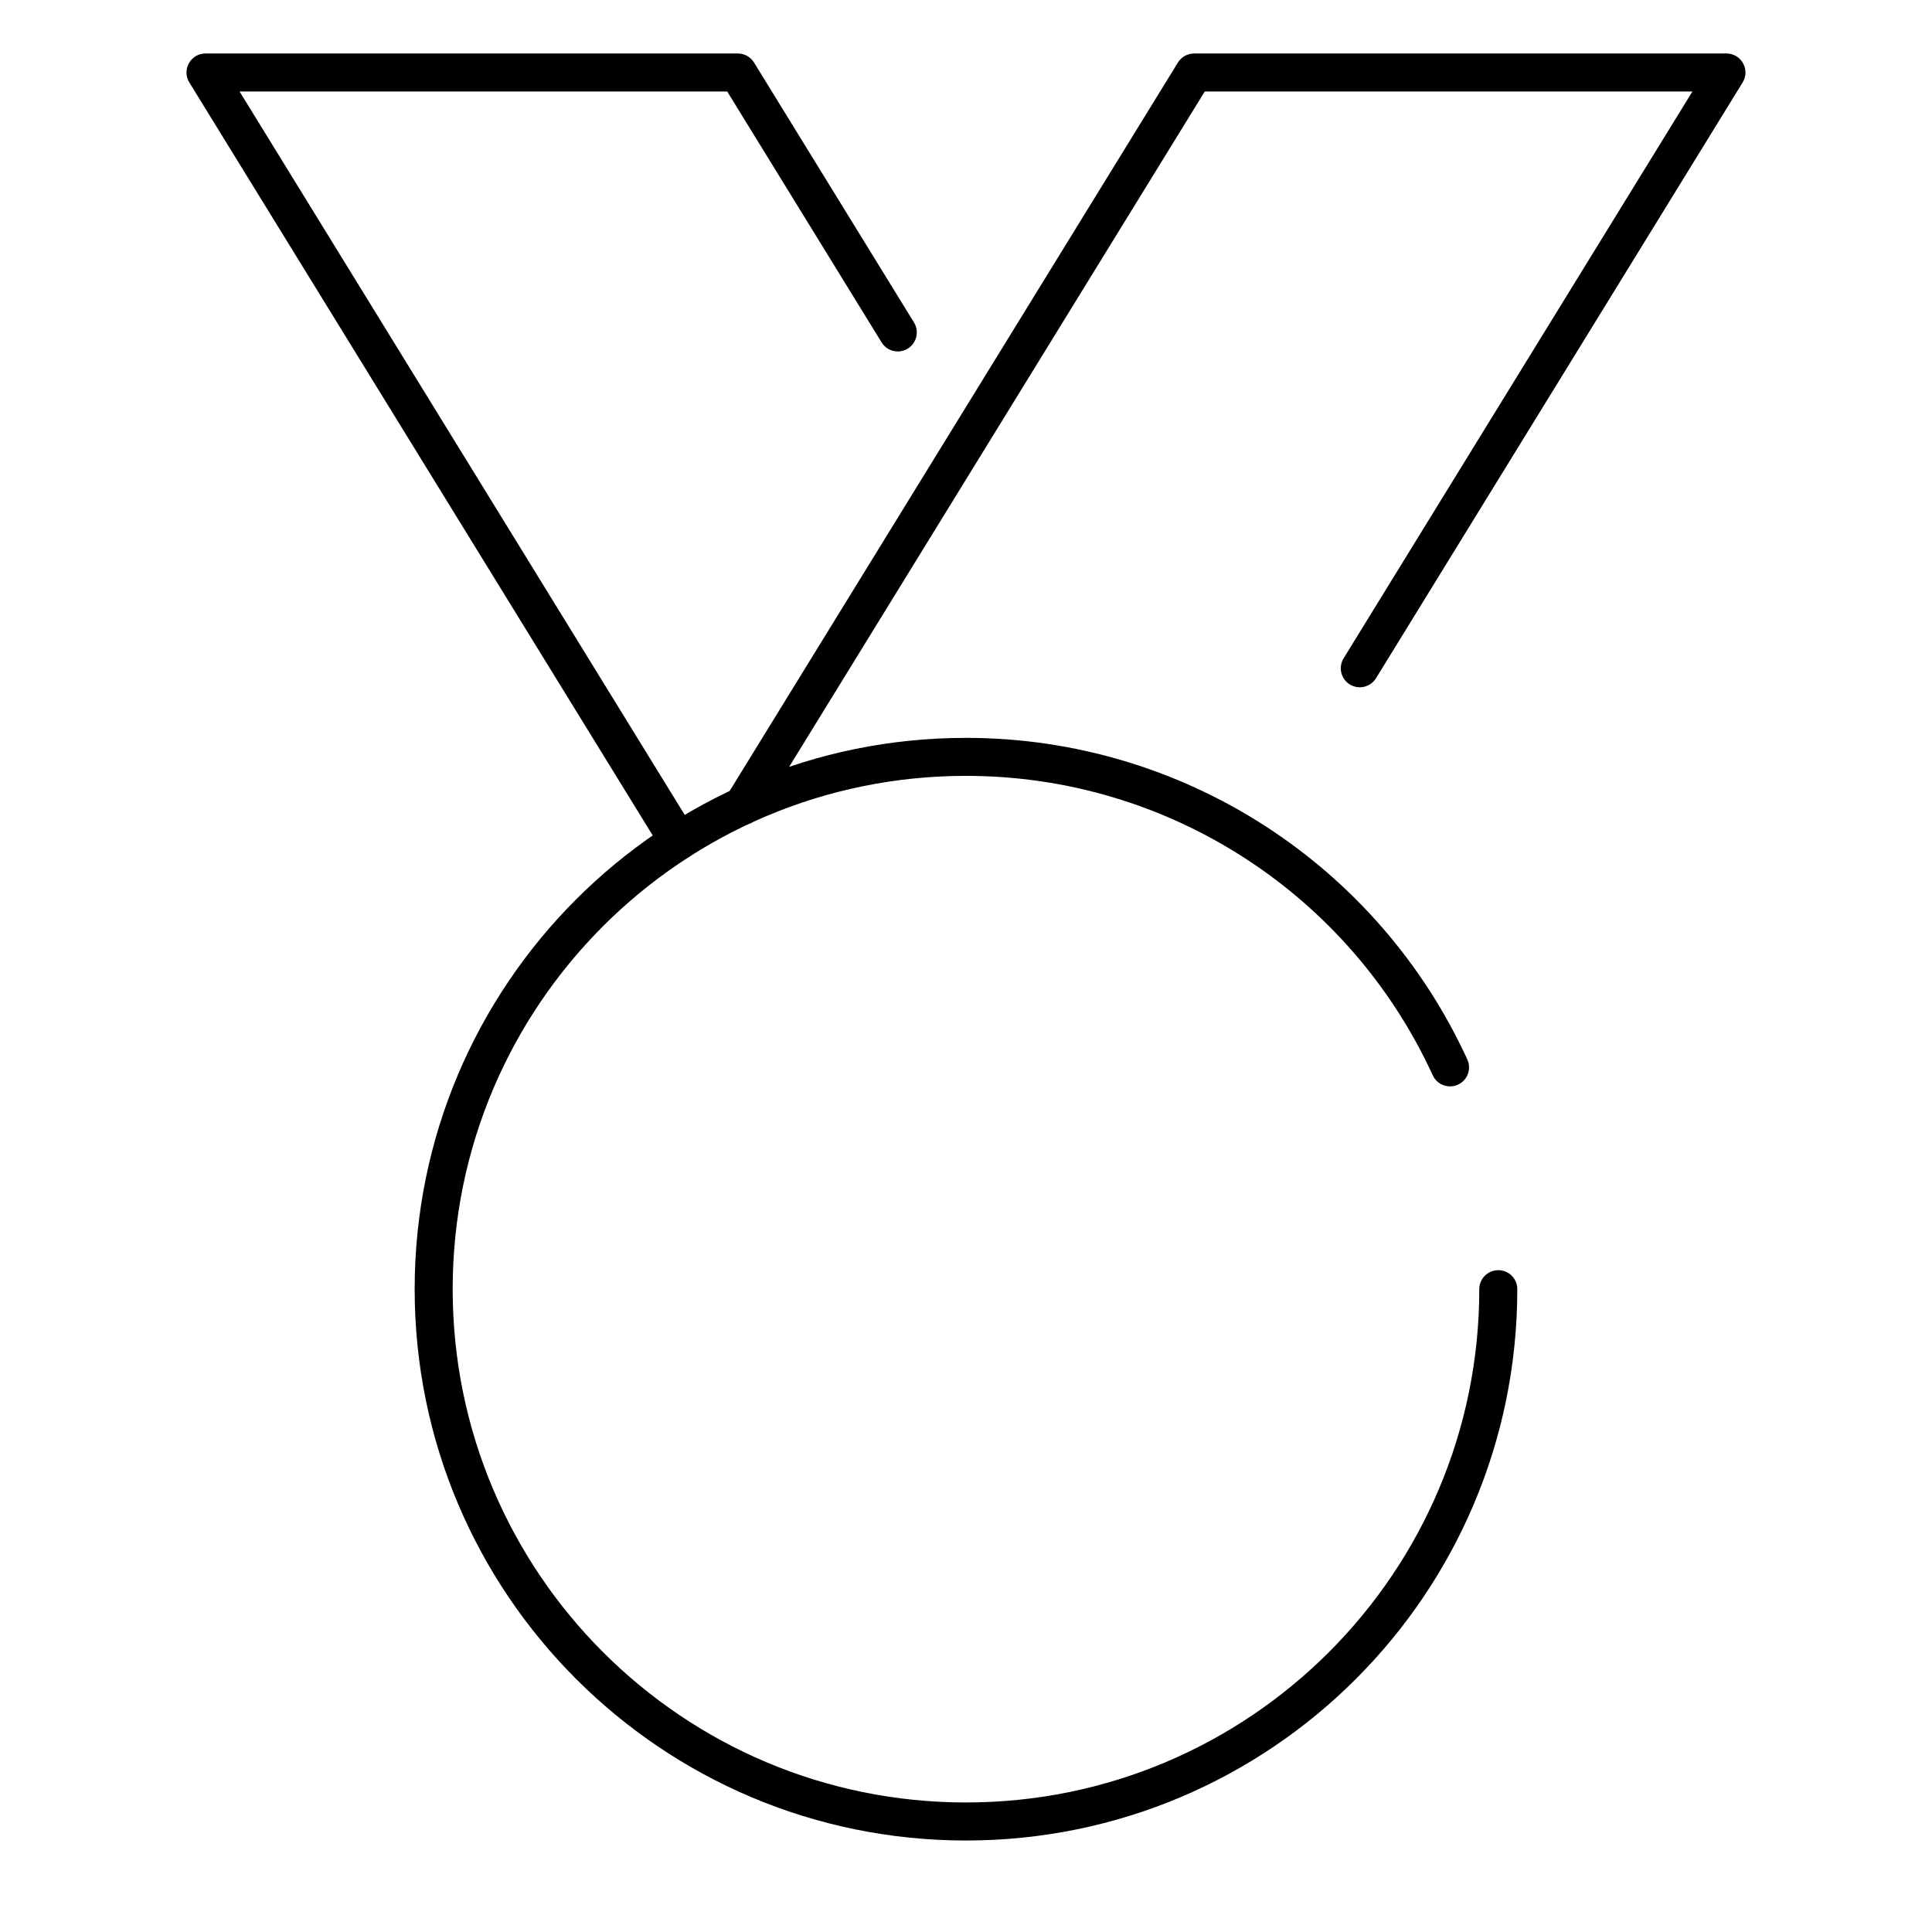
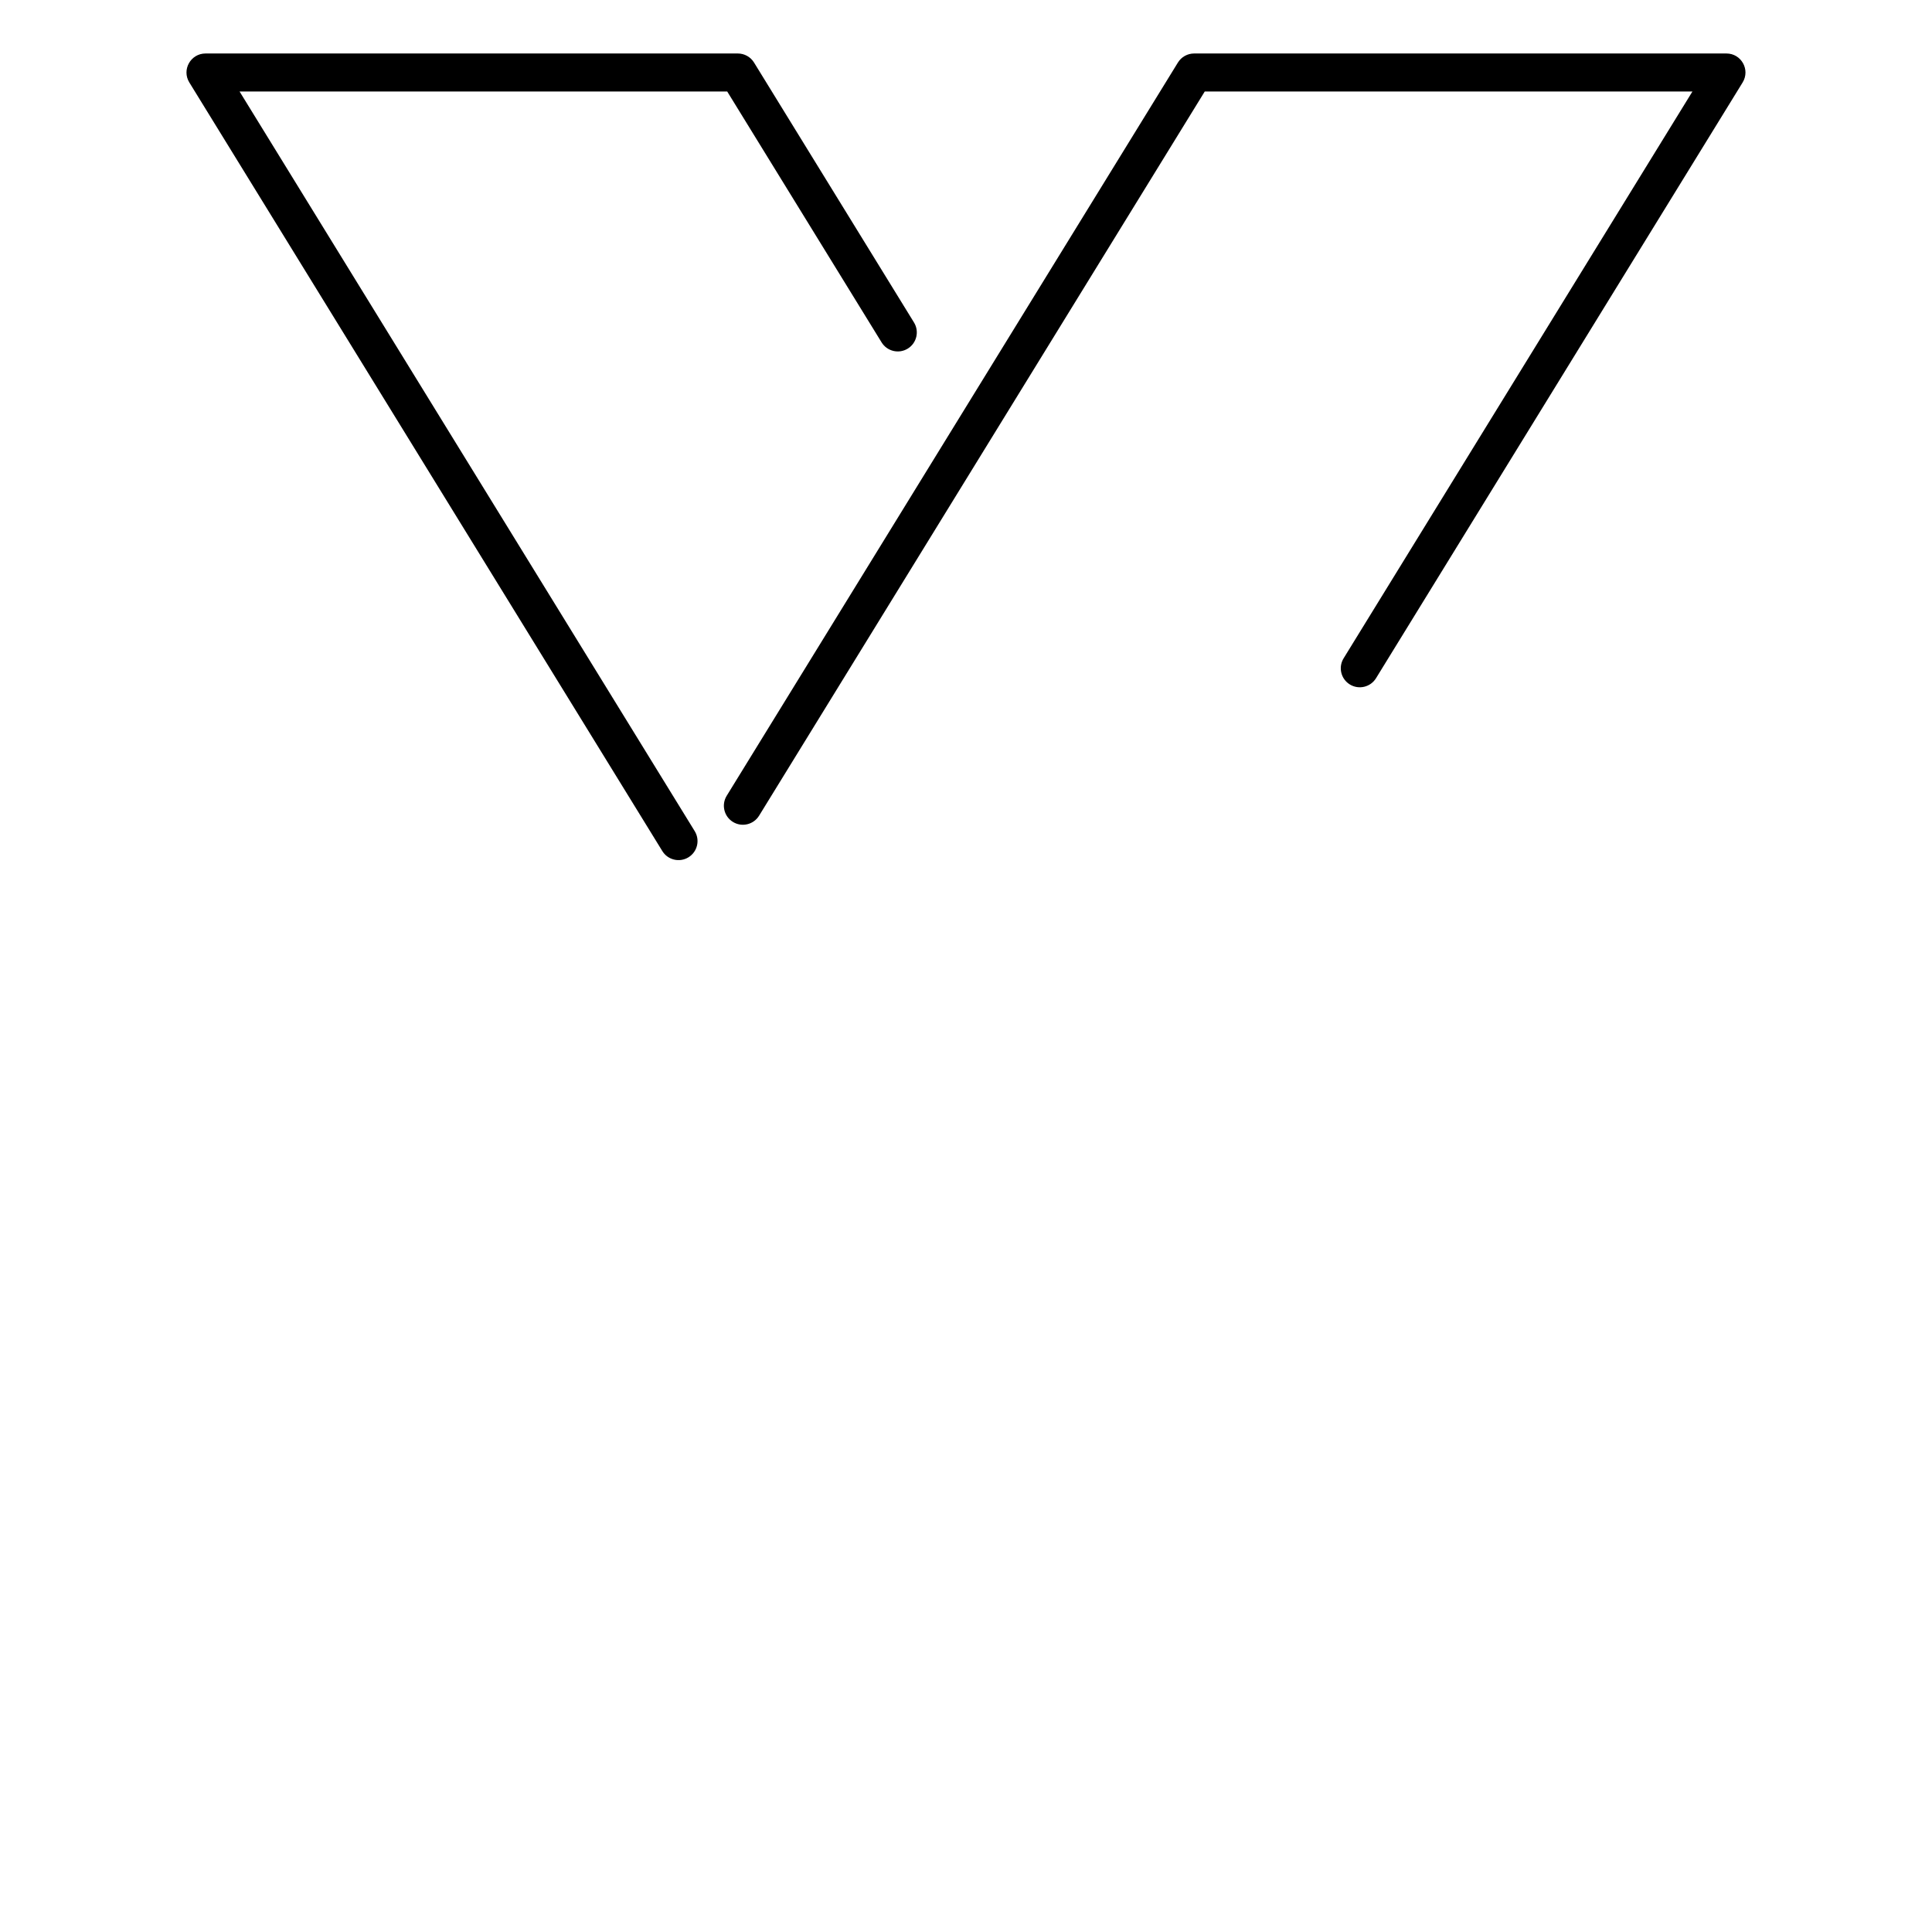
<svg xmlns="http://www.w3.org/2000/svg" fill="#000000" width="800px" height="800px" version="1.1" viewBox="144 144 512 512">
  <g fill-rule="evenodd">
-     <path d="m532.86 424.77c-23.641-51.504-75.184-85.227-132.86-85.227-80.691 0-146.11 65.41-146.11 146.1 0 80.691 65.414 146.11 146.11 146.11s146.1-65.414 146.1-146.11c0-2.781-2.254-5.035-5.035-5.035-2.785 0-5.039 2.254-5.039 5.035 0 75.129-60.902 136.03-136.03 136.03-75.129 0-136.03-60.902-136.03-136.03 0-75.125 60.902-136.03 136.03-136.03 53.695 0 101.69 31.398 123.7 79.355 1.16 2.527 4.152 3.637 6.68 2.477 2.531-1.16 3.641-4.152 2.481-6.68z" />
    <path d="m463.27 168.25h129.24l-92.438 150.21c-1.461 2.367-0.719 5.473 1.648 6.93 2.371 1.457 5.473 0.719 6.934-1.648l97.16-157.89c2.066-3.356-0.348-7.676-4.289-7.676h-141.07c-1.75 0-3.375 0.906-4.293 2.394l-119.58 194.32c-1.457 2.371-0.719 5.473 1.648 6.93 2.371 1.461 5.473 0.723 6.934-1.648z" />
    <path d="m207.49 168.25h129.23l40.914 66.488c1.461 2.371 4.562 3.109 6.934 1.648 2.367-1.457 3.106-4.559 1.648-6.93l-42.391-68.887c-0.918-1.488-2.543-2.394-4.289-2.394h-141.07c-3.941 0-6.359 4.32-4.293 7.676l125.35 203.69c1.457 2.371 4.559 3.109 6.93 1.652 2.371-1.461 3.109-4.562 1.652-6.934z" />
  </g>
</svg>